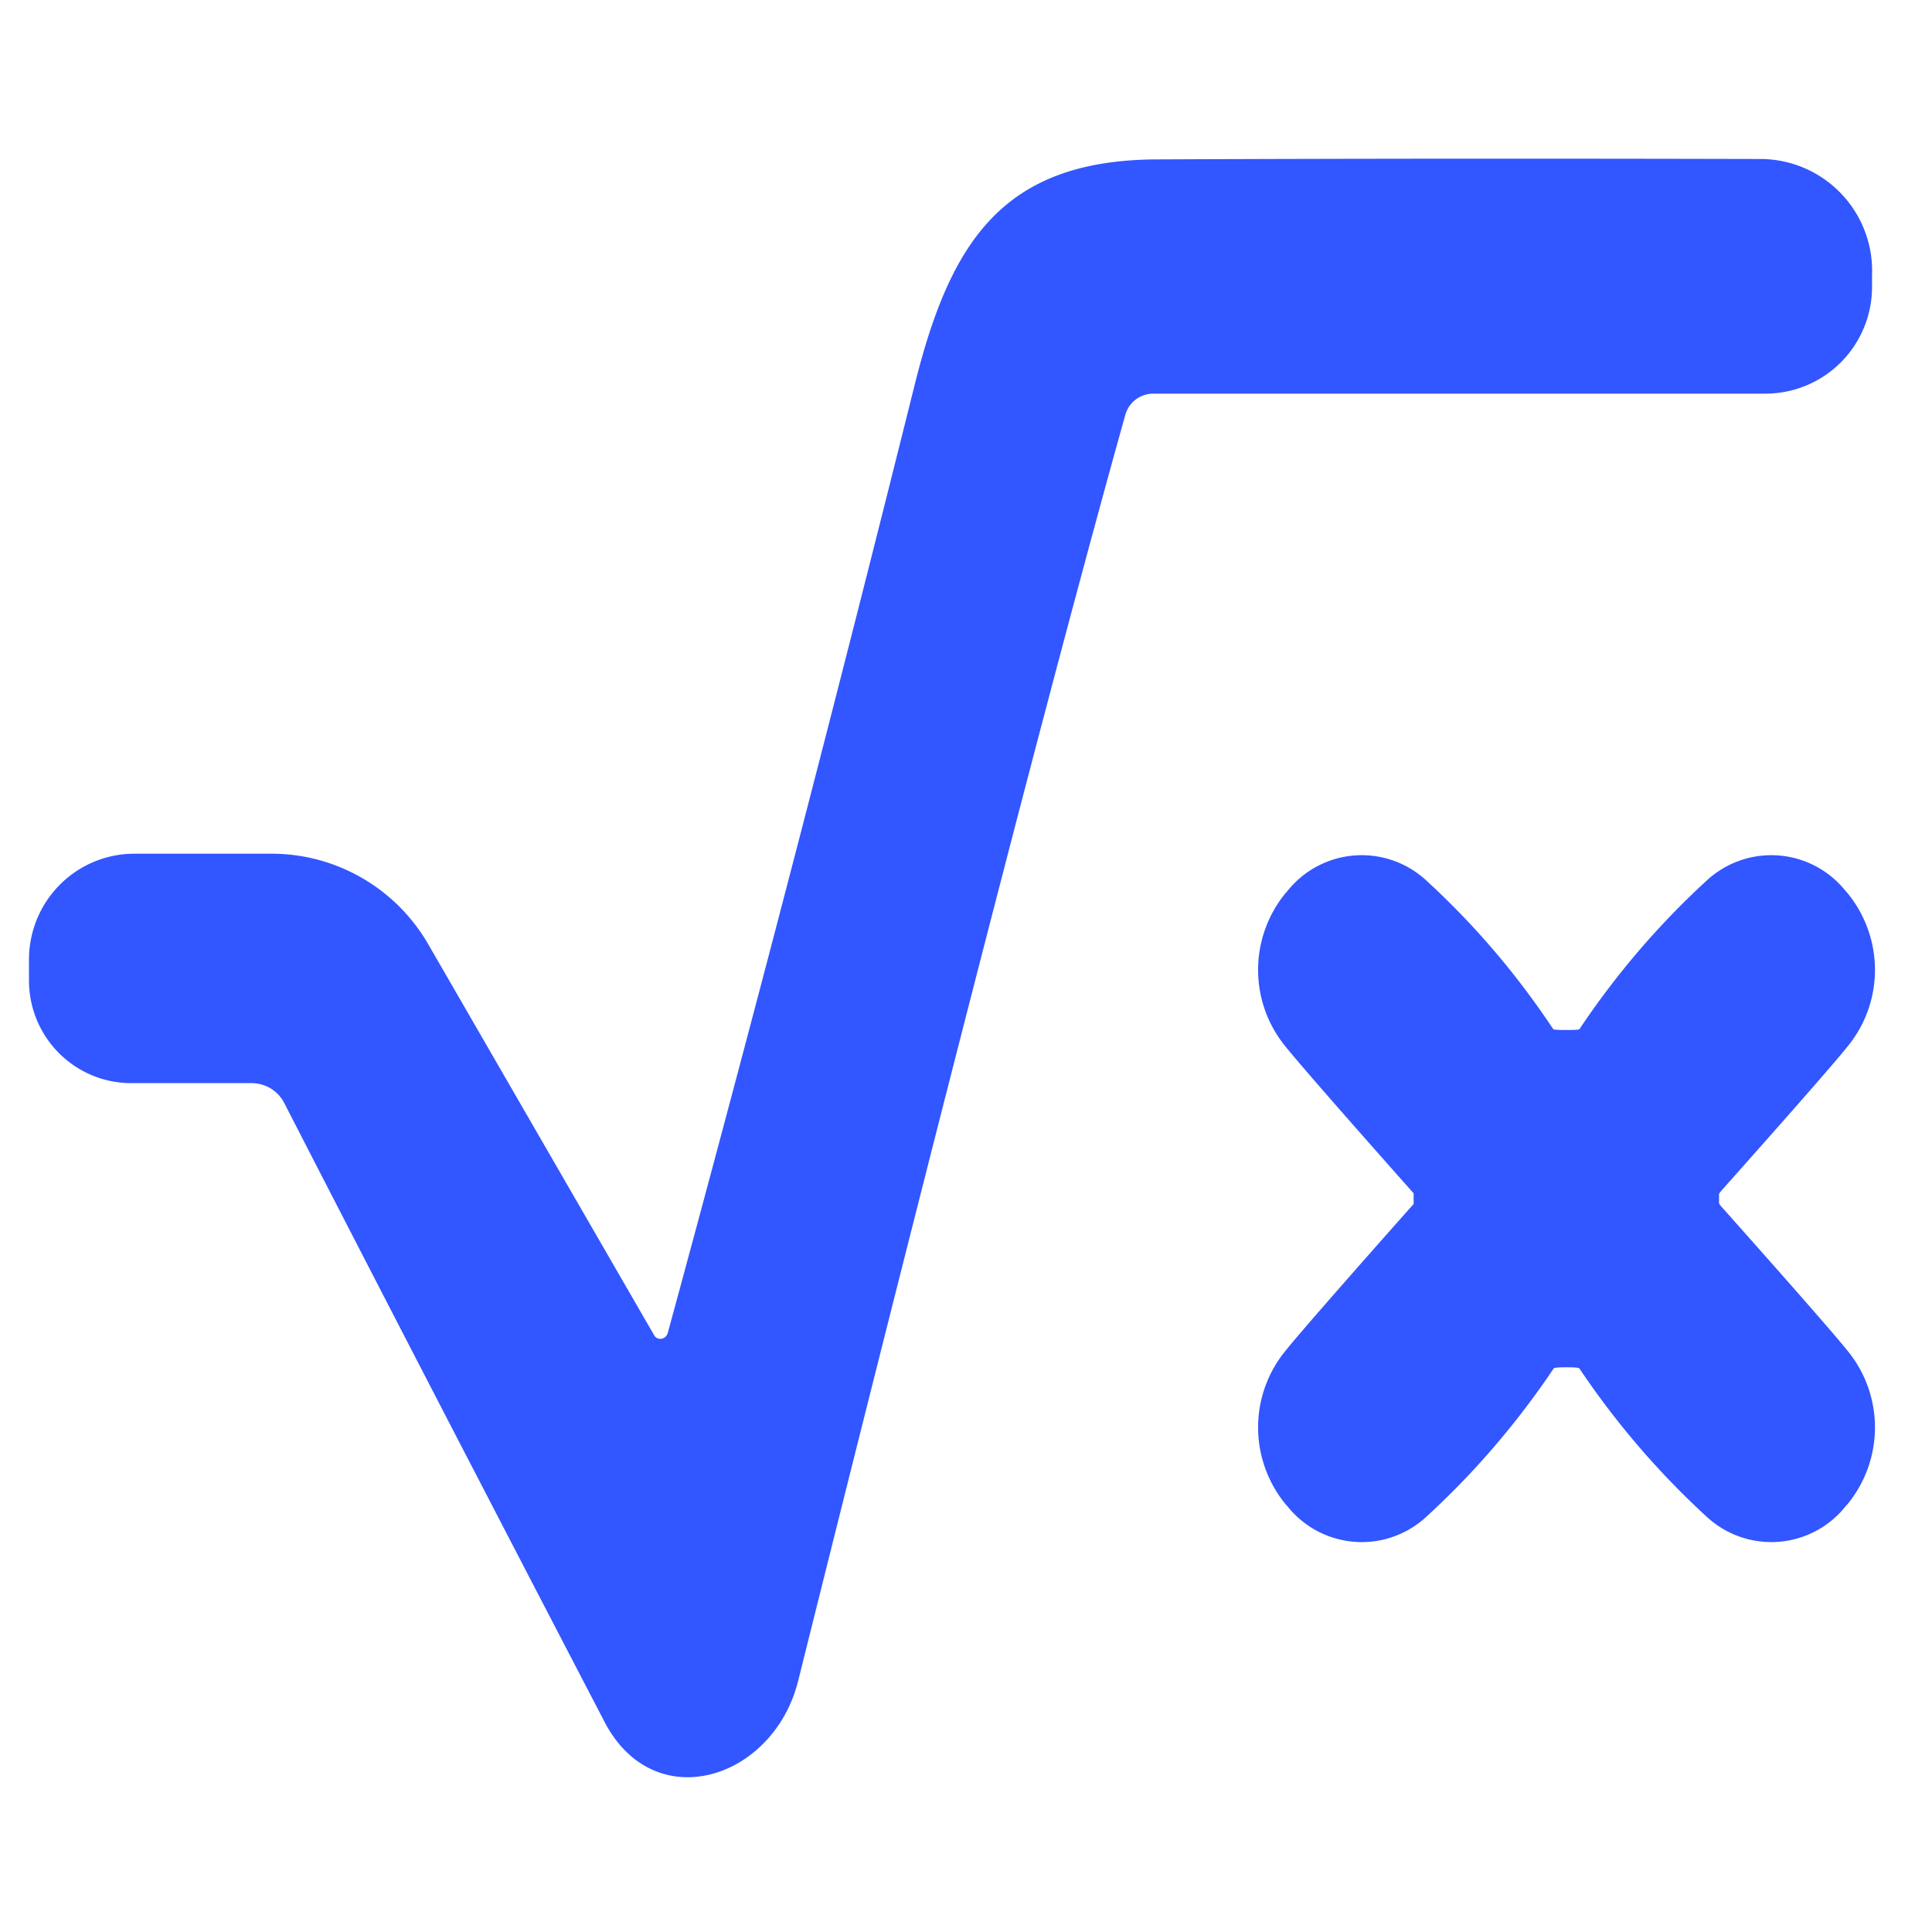
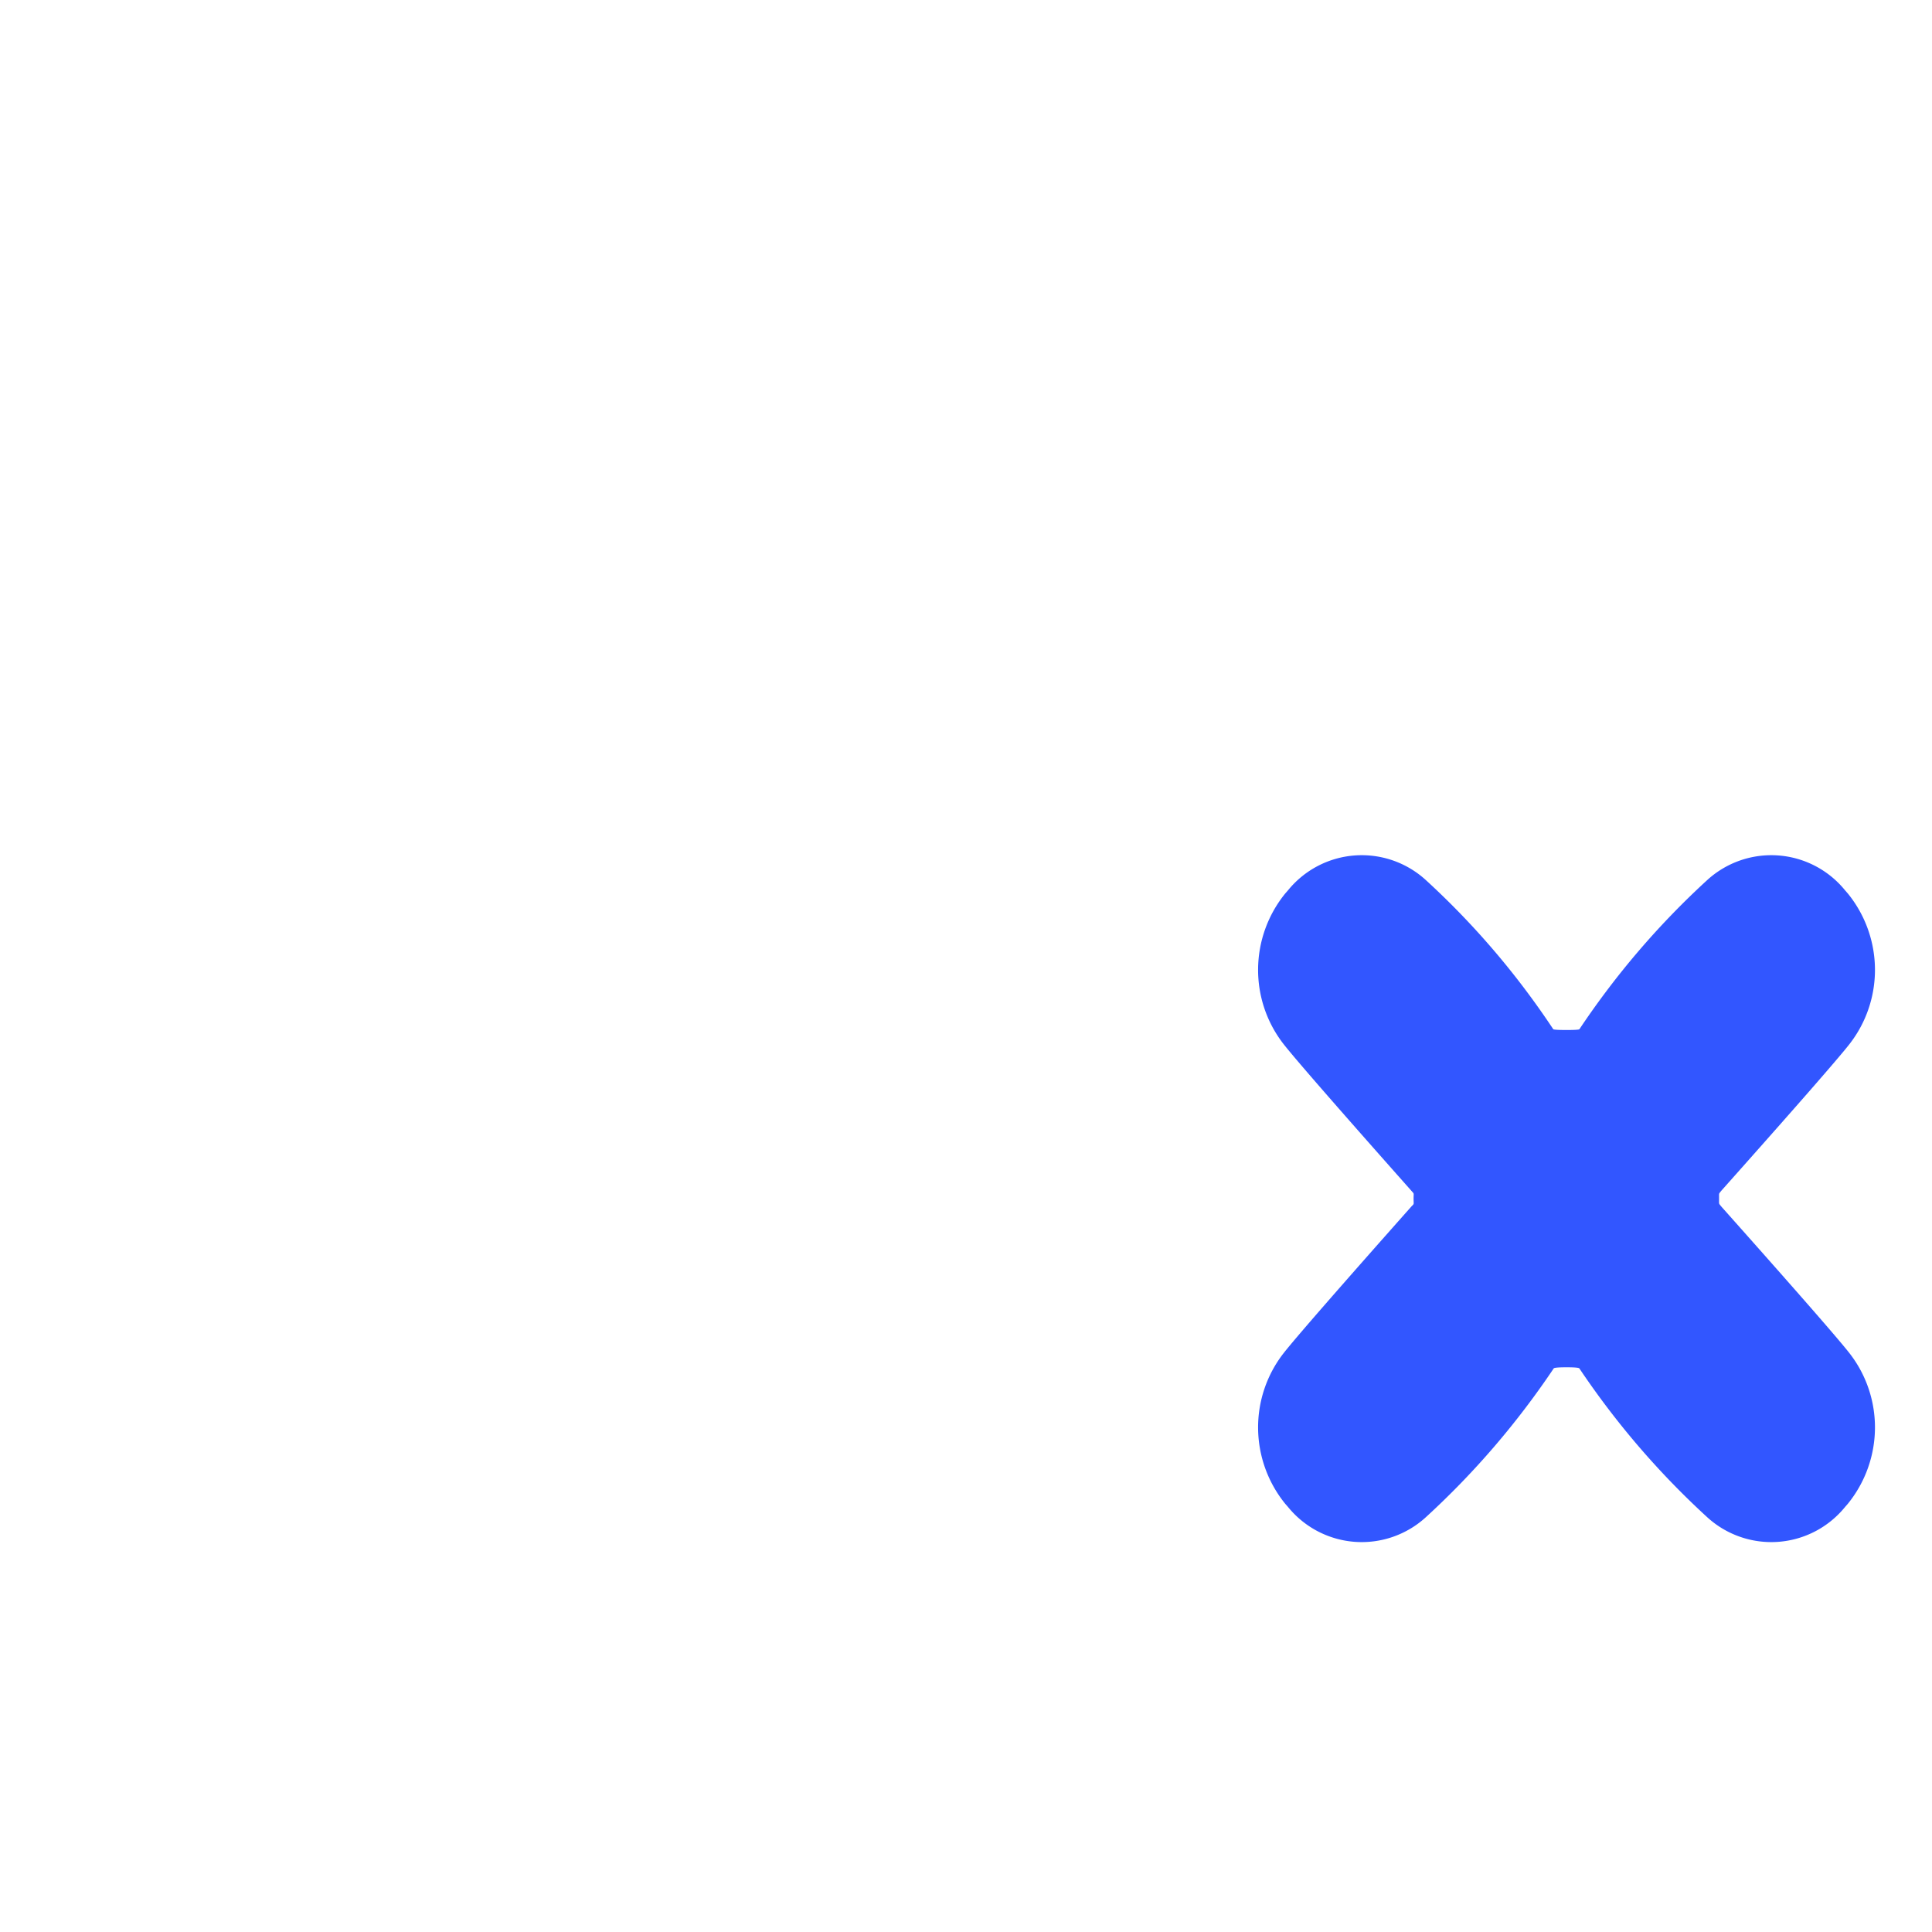
<svg xmlns="http://www.w3.org/2000/svg" version="1.1" viewBox="0.00 0.00 48.00 48.00">
-   <path fill="#3256ff" d="   M 16.25 33.17   A 0.19 0.18 -52.6 0 0 16.59 33.12   Q 19.69 21.74 22.73 9.54   C 23.62 5.98 24.93 3.98 28.74 3.96   Q 35.67 3.93 43.73 3.95   A 2.78 2.78 0.0 0 1 46.51 6.85   L 46.51 7.14   A 2.65 2.65 0.0 0 1 43.86 9.78   L 28.65 9.78   A 0.72 0.72 0.0 0 0 27.96 10.30   Q 25.36 19.59 19.83 41.76   C 19.22 44.21 16.26 45.16 15.02 42.78   Q 10.46 34.02 7.06 27.40   A 0.92 0.90 -13.3 0 0 6.25 26.91   L 3.26 26.91   A 2.55 2.54 -90.0 0 1 0.72 24.36   L 0.72 23.84   A 2.63 2.62 90.0 0 1 3.34 21.21   L 6.75 21.21   A 4.50 4.49 74.9 0 1 10.64 23.46   L 16.25 33.17   Z" />
  <path fill="#3256ff" d="   M 38.92 25.59   Q 39.23 25.59 39.24 25.57   Q 40.61 23.52 42.41 21.87   A 2.36 2.36 0.0 0 1 45.84 22.12   L 45.91 22.20   A 3.01 3.00 44.5 0 1 45.95 25.94   Q 45.52 26.49 42.76 29.59   C 42.70 29.67 42.71 29.63 42.71 29.78   C 42.71 29.93 42.70 29.89 42.76 29.97   Q 45.52 33.07 45.95 33.62   A 3.01 3.00 -44.5 0 1 45.91 37.36   L 45.84 37.44   A 2.36 2.36 0.0 0 1 42.41 37.69   Q 40.61 36.04 39.24 34.00   Q 39.23 33.97 38.92 33.97   Q 38.61 33.97 38.60 34.00   Q 37.23 36.04 35.43 37.69   A 2.36 2.36 0.0 0 1 32.00 37.44   L 31.93 37.36   A 3.01 3.00 44.5 0 1 31.89 33.62   Q 32.32 33.07 35.07 29.97   C 35.14 29.90 35.12 29.93 35.12 29.78   C 35.12 29.63 35.14 29.67 35.07 29.59   Q 32.32 26.49 31.89 25.94   A 3.01 3.00 -44.5 0 1 31.93 22.20   L 32.00 22.12   A 2.36 2.36 0.0 0 1 35.43 21.87   Q 37.23 23.52 38.59 25.57   Q 38.61 25.59 38.92 25.59   Z" />
</svg>